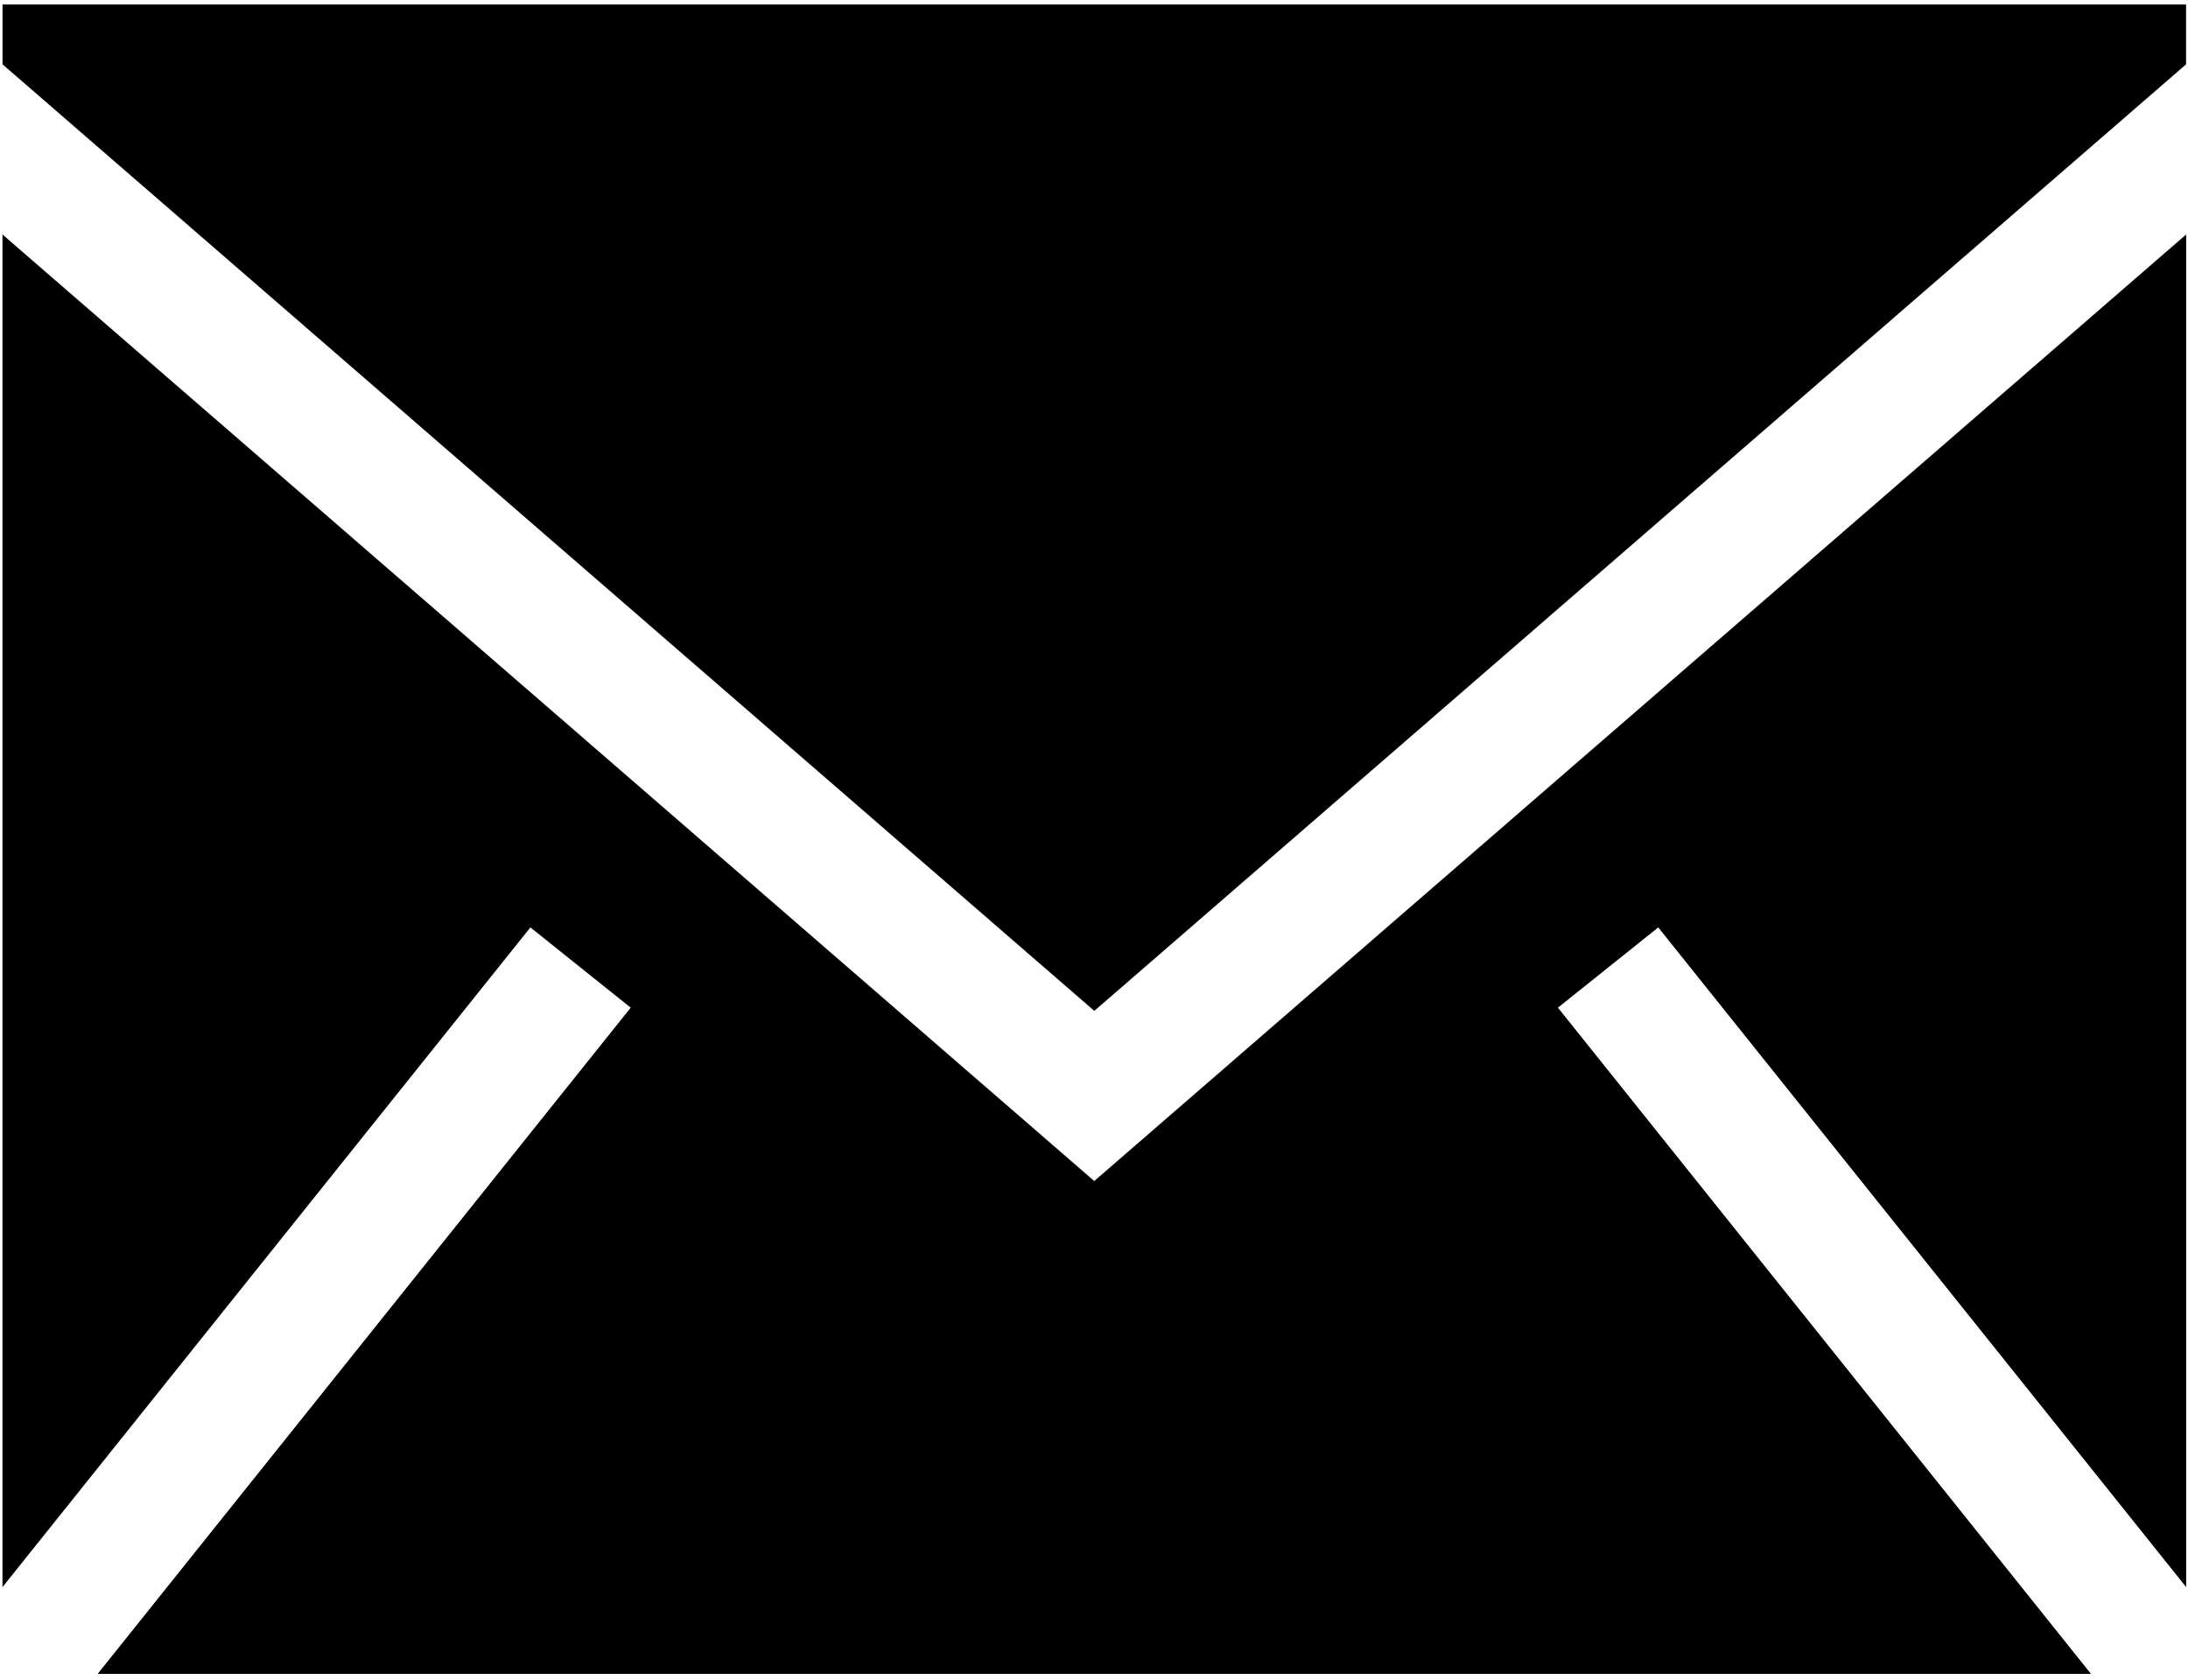
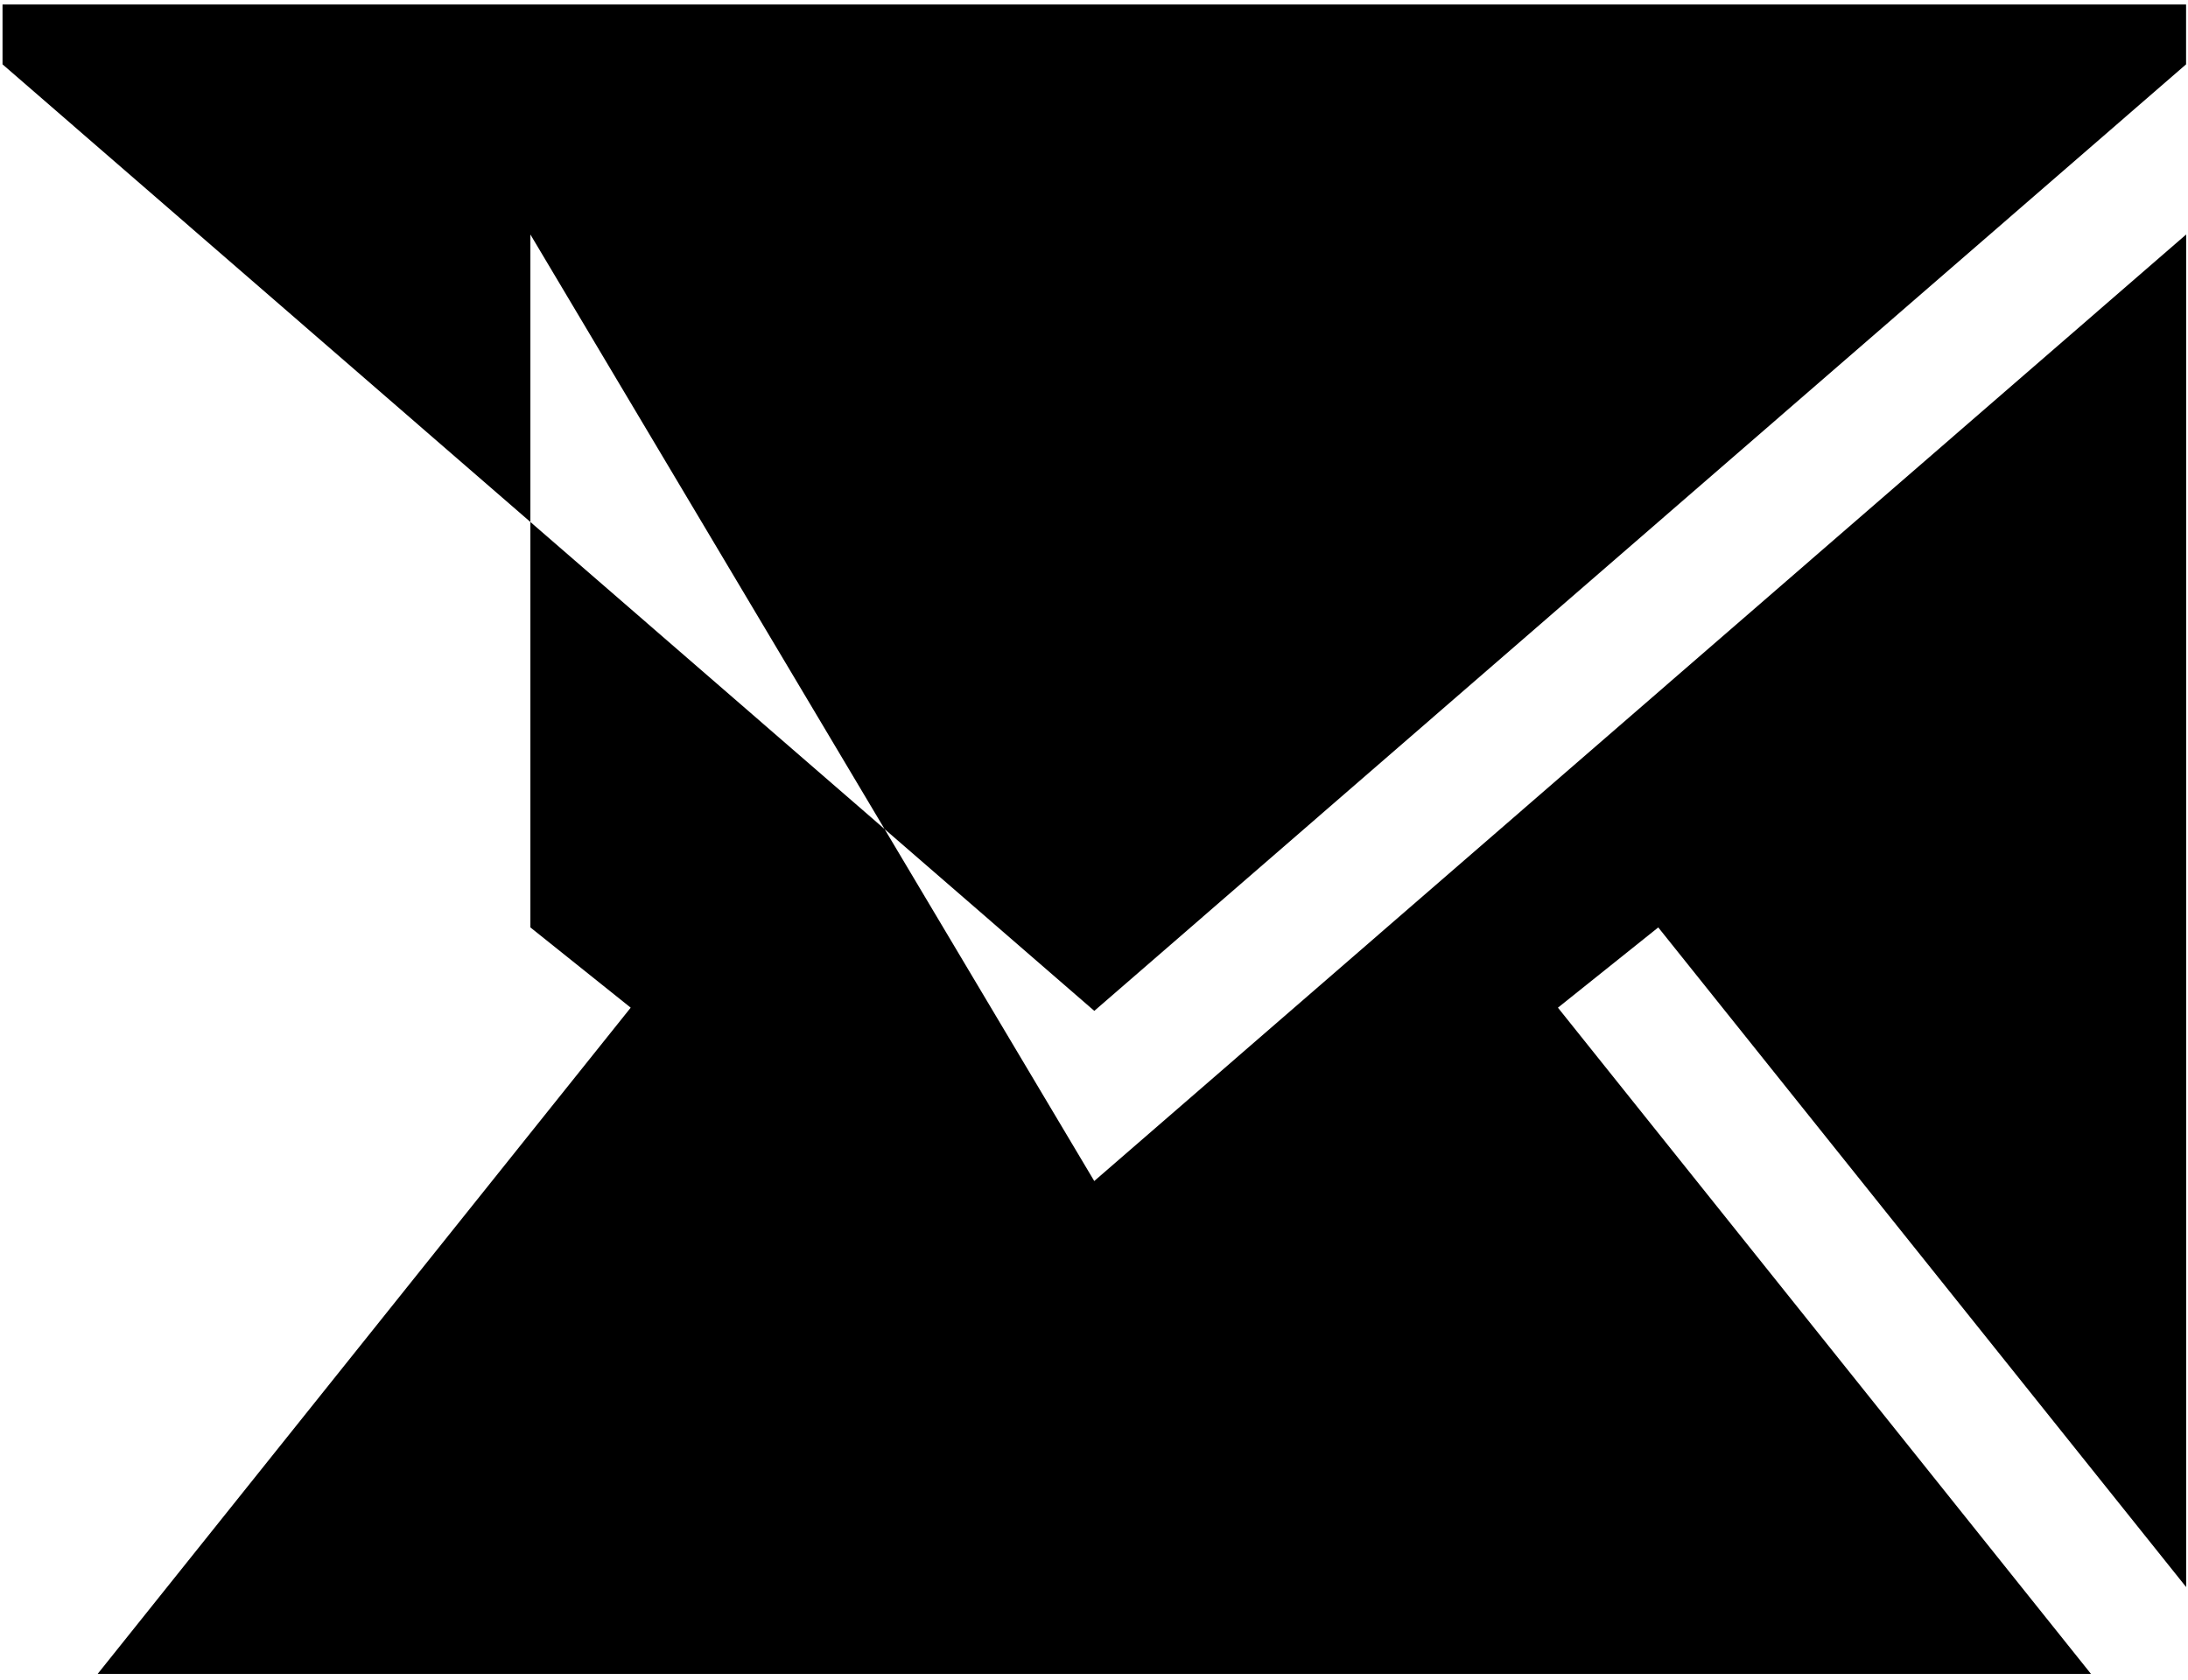
<svg xmlns="http://www.w3.org/2000/svg" width="379" height="291" viewBox="0 0 379 291" fill="none">
-   <path fill-rule="evenodd" clip-rule="evenodd" d="M378.68 40.627V274.973L287.238 160.681L269.862 174.587L362.194 290.013H16.916L109.248 174.587L91.872 160.681L0.43 274.973V40.627L189.544 204.622L378.68 40.627ZM378.667 0.78V11.148L189.553 175.143L0.439 11.148V0.78H378.667Z" fill="black" />
+   <path fill-rule="evenodd" clip-rule="evenodd" d="M378.68 40.627V274.973L287.238 160.681L269.862 174.587L362.194 290.013H16.916L109.248 174.587L91.872 160.681V40.627L189.544 204.622L378.68 40.627ZM378.667 0.78V11.148L189.553 175.143L0.439 11.148V0.78H378.667Z" fill="black" />
</svg>